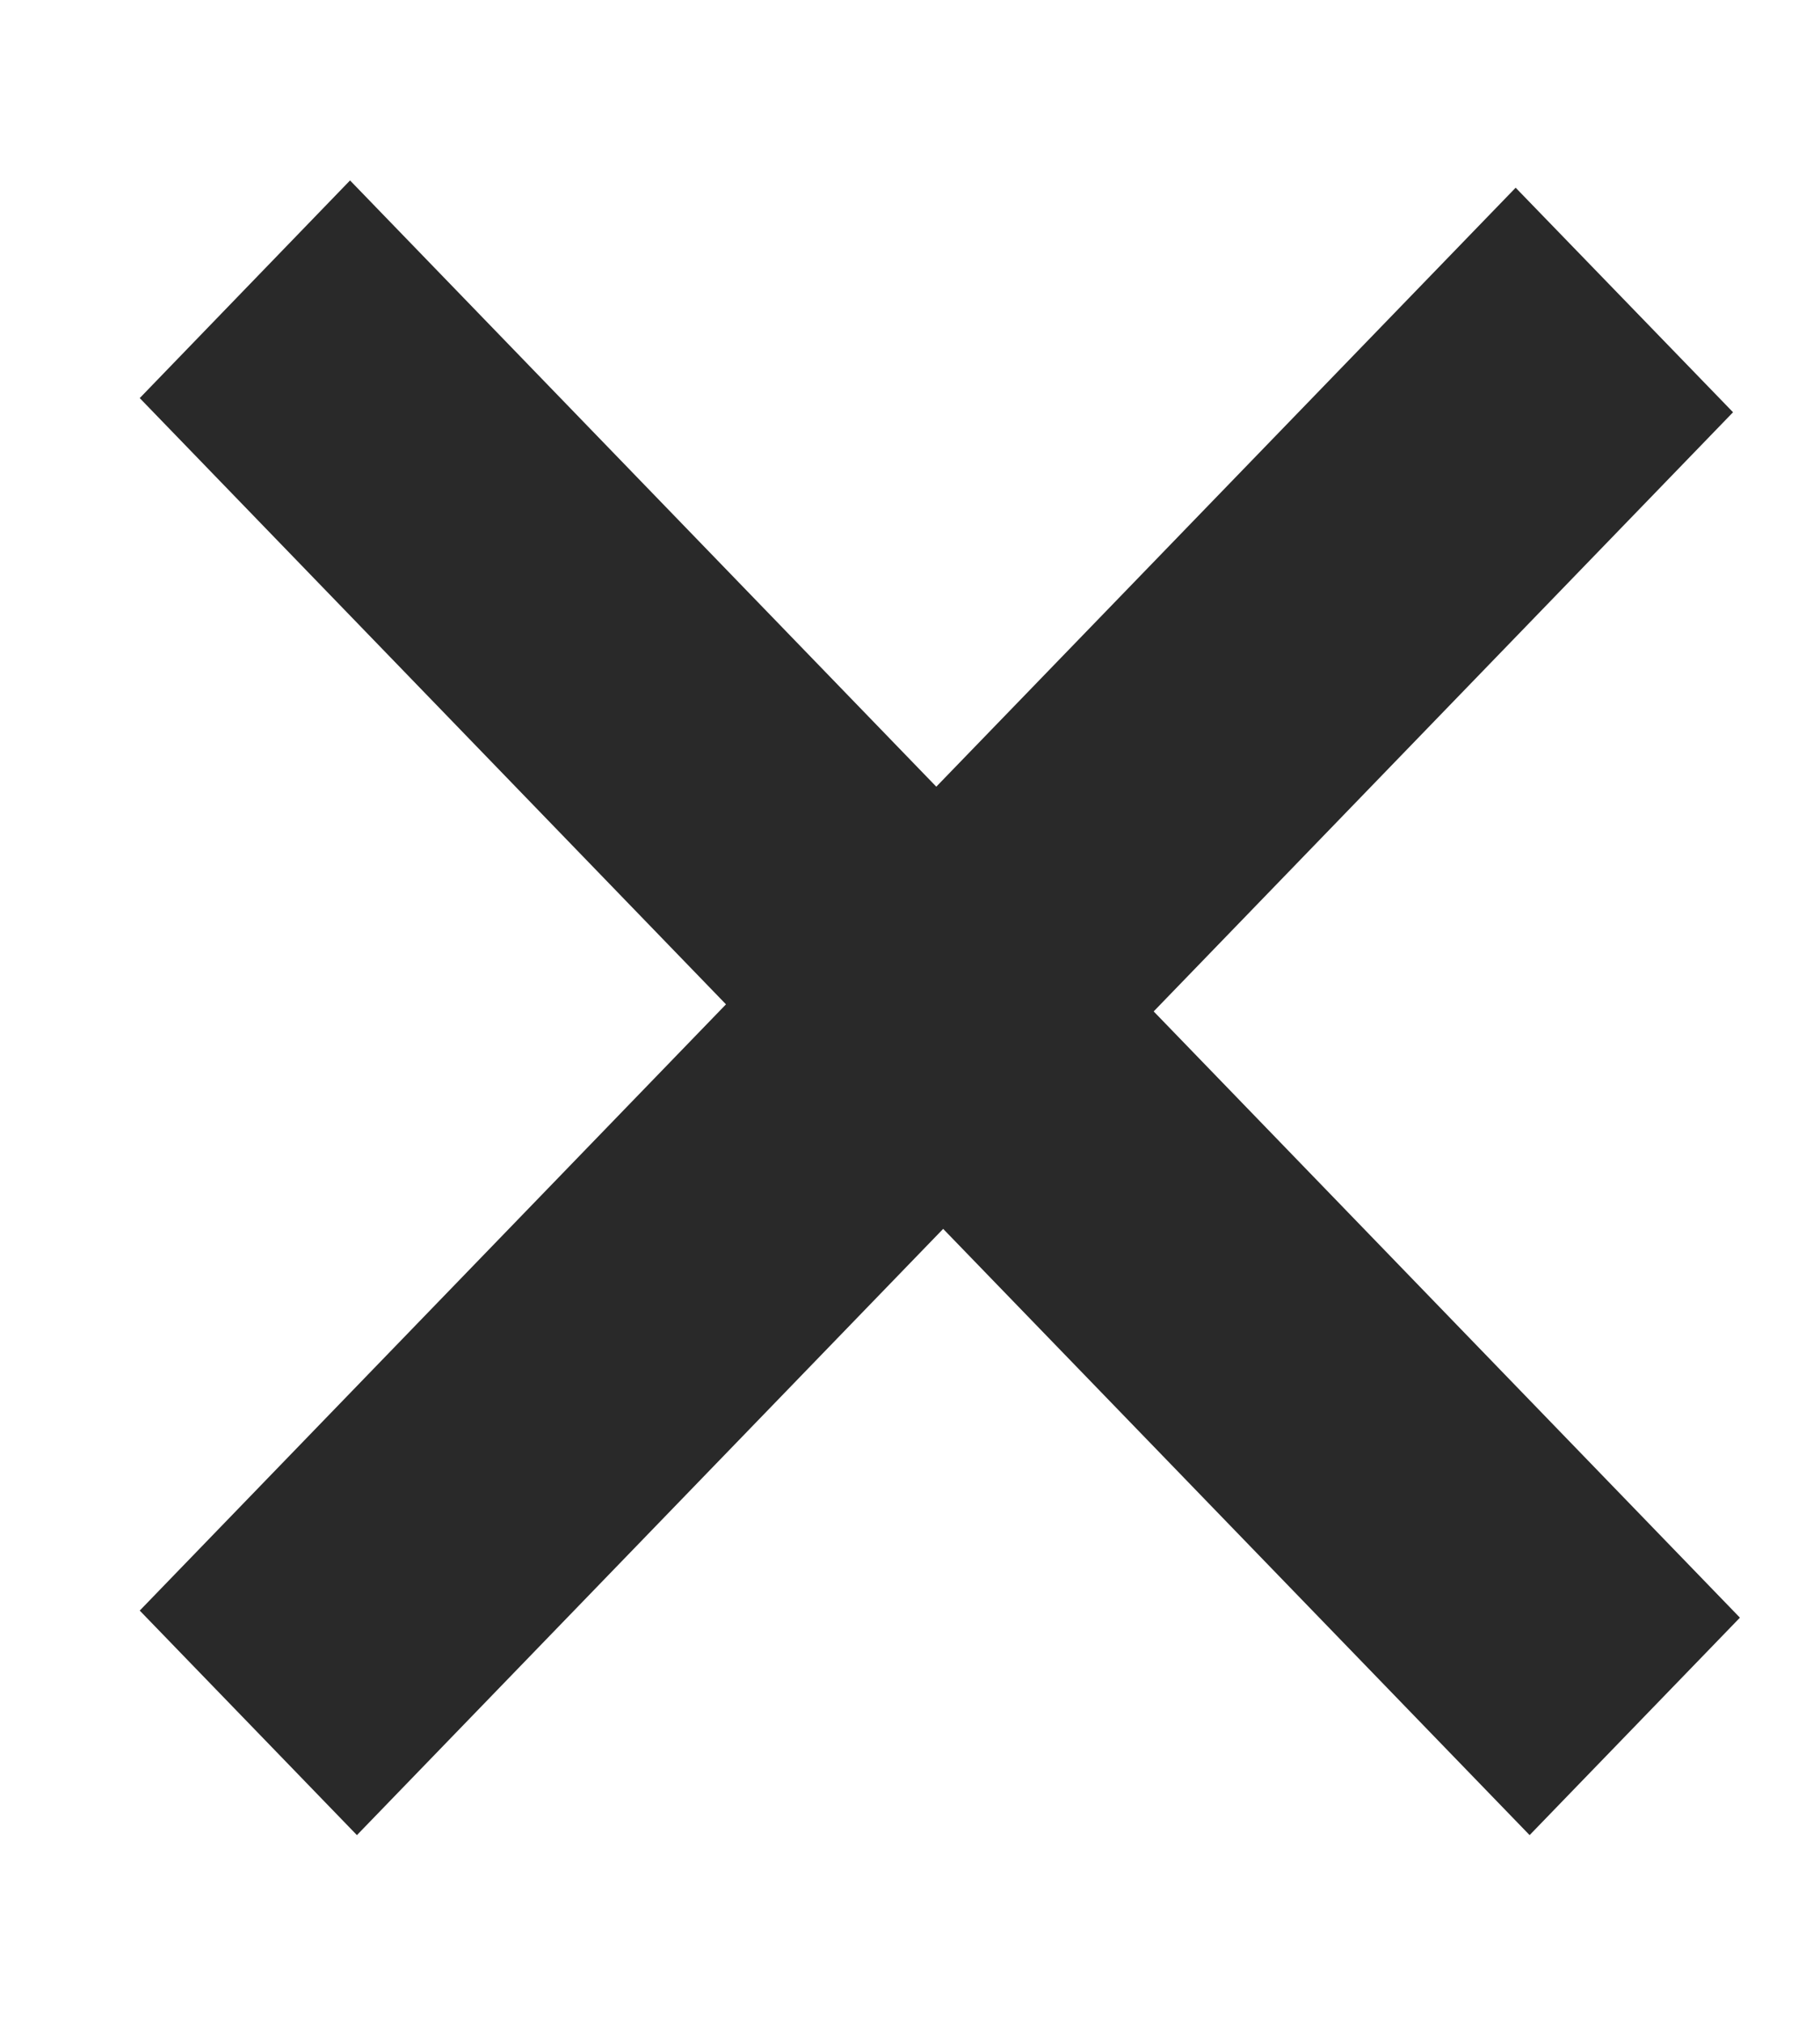
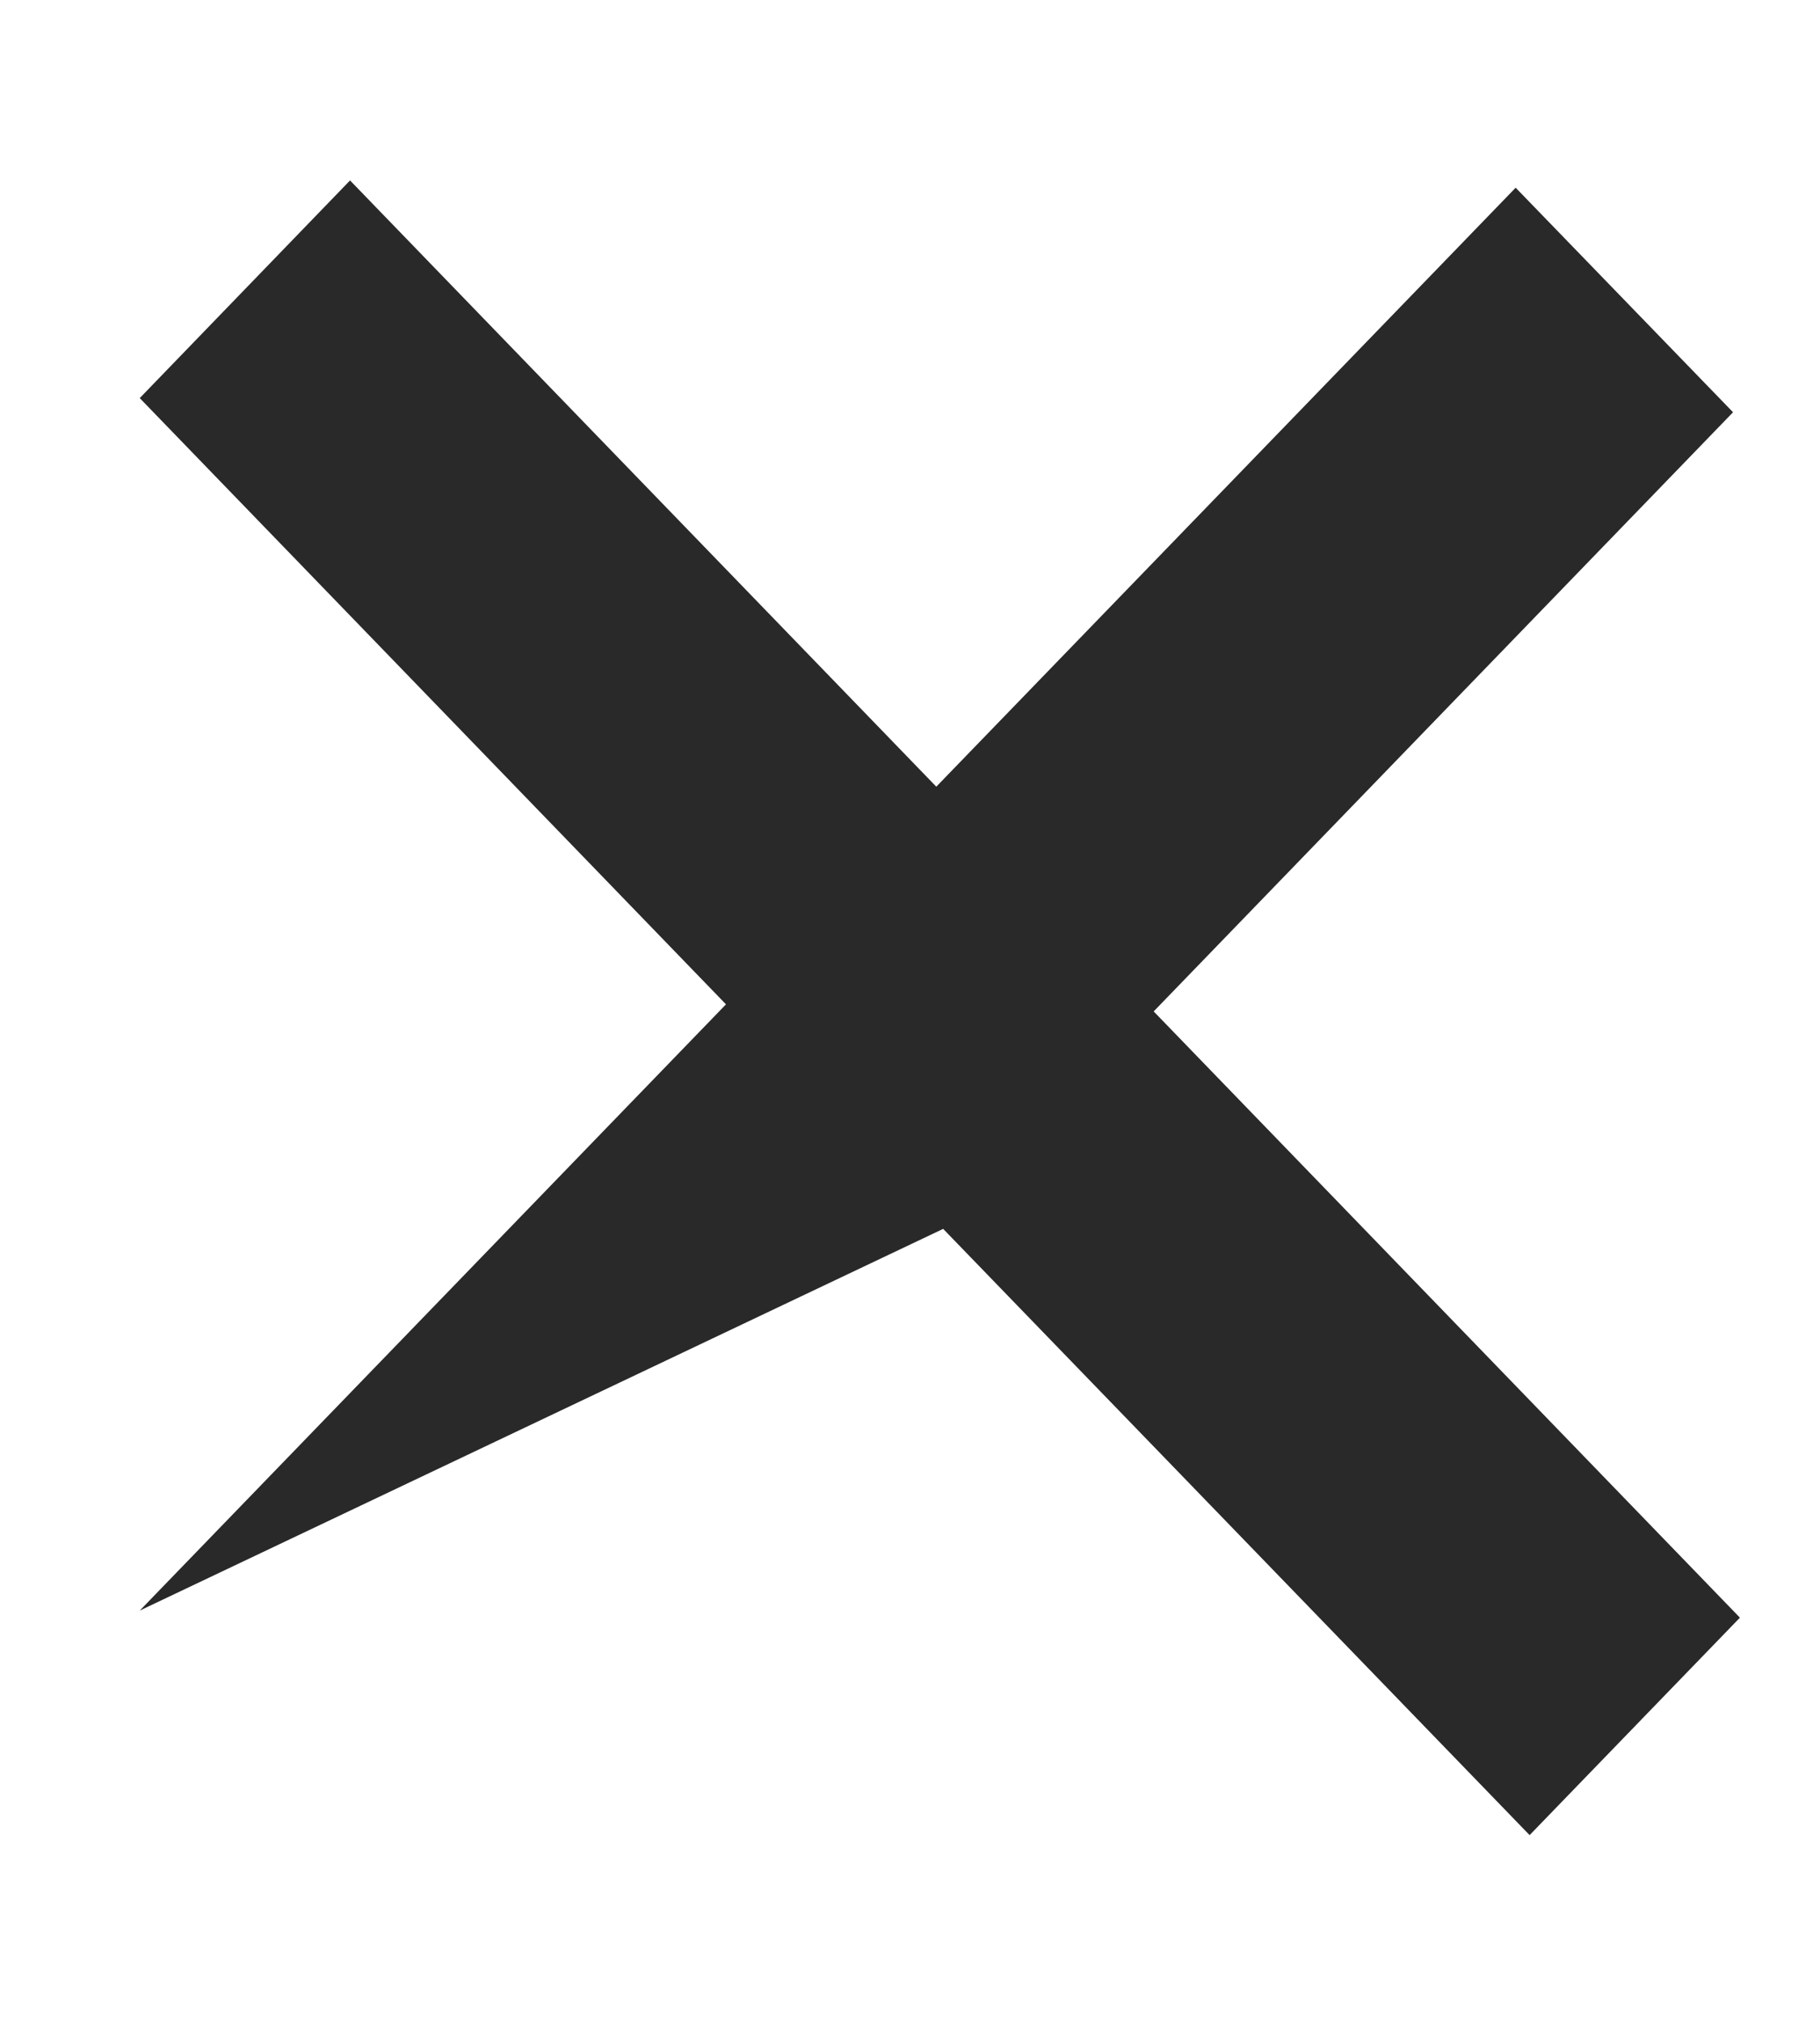
<svg xmlns="http://www.w3.org/2000/svg" width="9" height="10" viewBox="0 0 9 10" fill="none">
-   <path d="M0.691 1.968L3.59 4.965L0.691 7.962L1.765 9.072L4.664 6.075L7.564 9.072L8.604 7.997L5.705 5L8.57 2.038L7.495 0.928L4.63 3.889L1.731 0.892L0.691 1.968Z" fill="#292929" />
+   <path d="M0.691 1.968L3.59 4.965L0.691 7.962L4.664 6.075L7.564 9.072L8.604 7.997L5.705 5L8.57 2.038L7.495 0.928L4.63 3.889L1.731 0.892L0.691 1.968Z" fill="#292929" />
</svg>